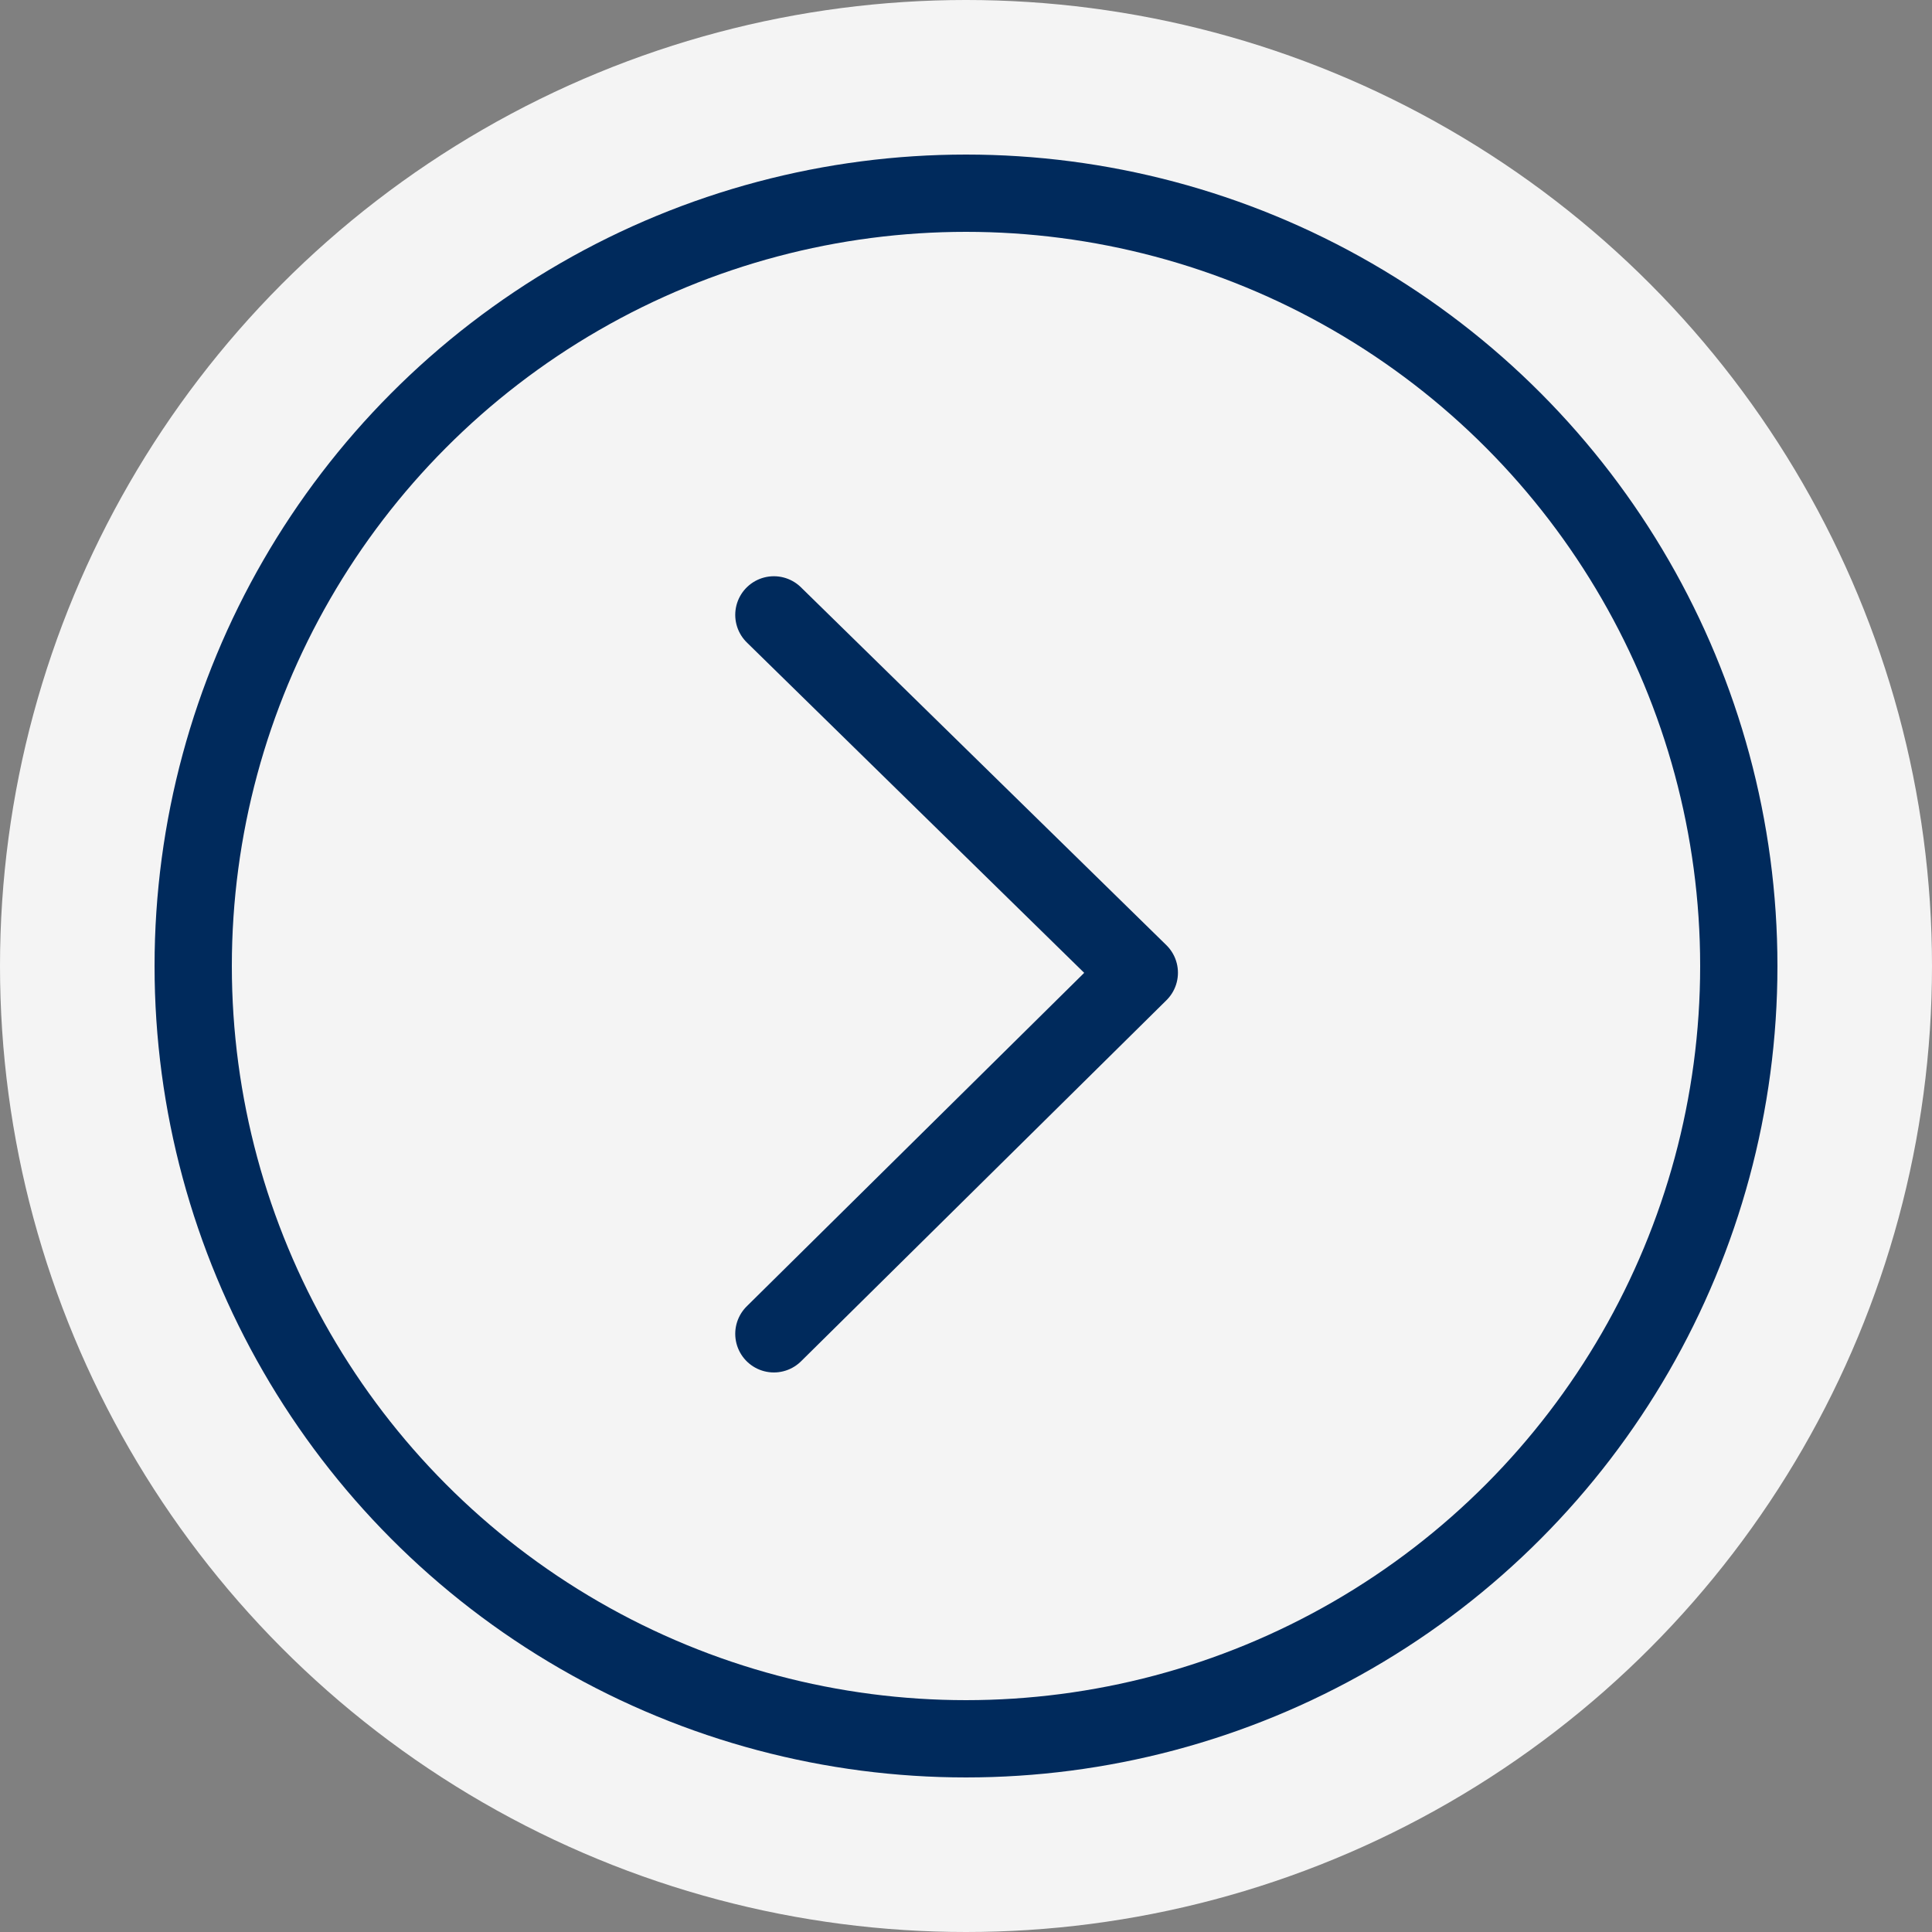
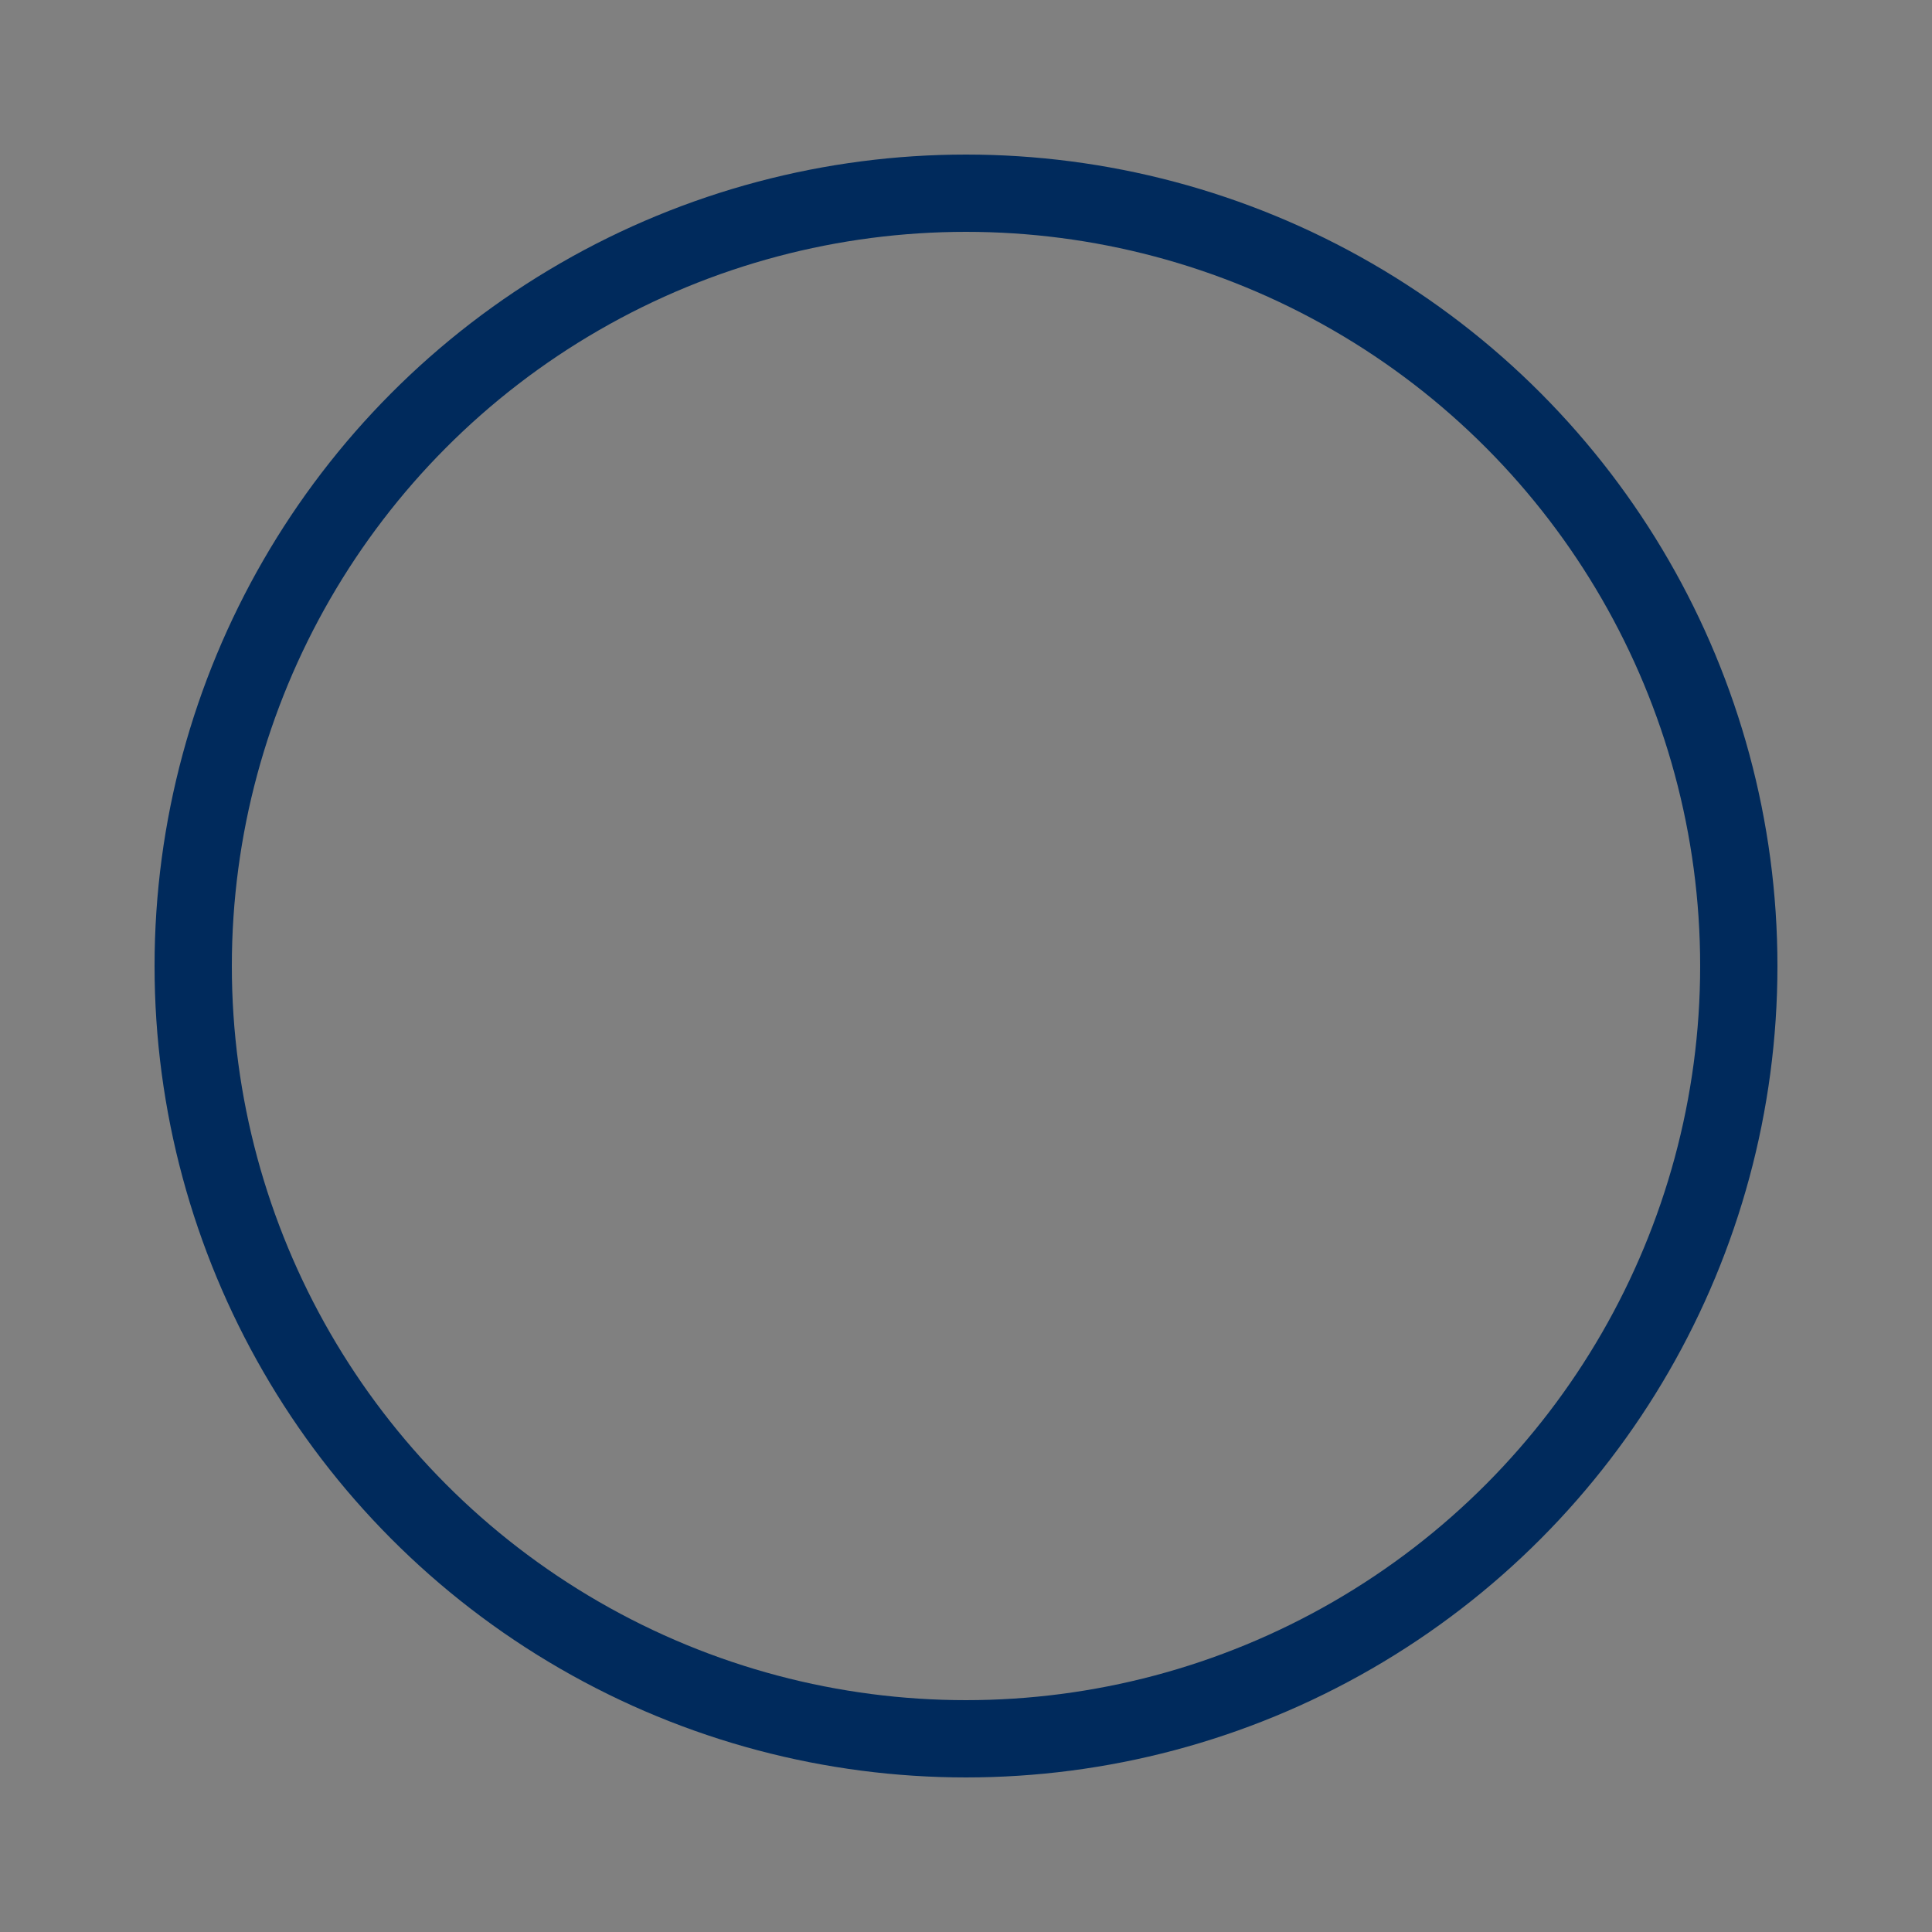
<svg xmlns="http://www.w3.org/2000/svg" width="50" height="50" viewBox="0 0 50 50">
  <rect x="0" y="0" width="50" height="50" fill="#808080" stroke="none" />
  <g id="Arrows" transform="translate(50 50) rotate(180)">
-     <circle id="Ellipse_126" data-name="Ellipse 126" cx="25" cy="25" r="25" fill="#f4f4f4" />
    <g id="Group_3642" data-name="Group 3642" transform="translate(4 4)">
      <g id="Ellipse_24" data-name="Ellipse 24" fill="none" stroke="#002a5c" stroke-width="2">
        <circle cx="21" cy="21" r="21" stroke="none" />
        <circle cx="21" cy="21" r="20" fill="none" />
      </g>
-       <path id="Path_622" data-name="Path 622" d="M9.457,18.606,0,9.345,9.457,0" transform="translate(16.515 11.481)" fill="none" stroke="#002a5c" stroke-linecap="round" stroke-linejoin="round" stroke-width="2" />
    </g>
  </g>
</svg>